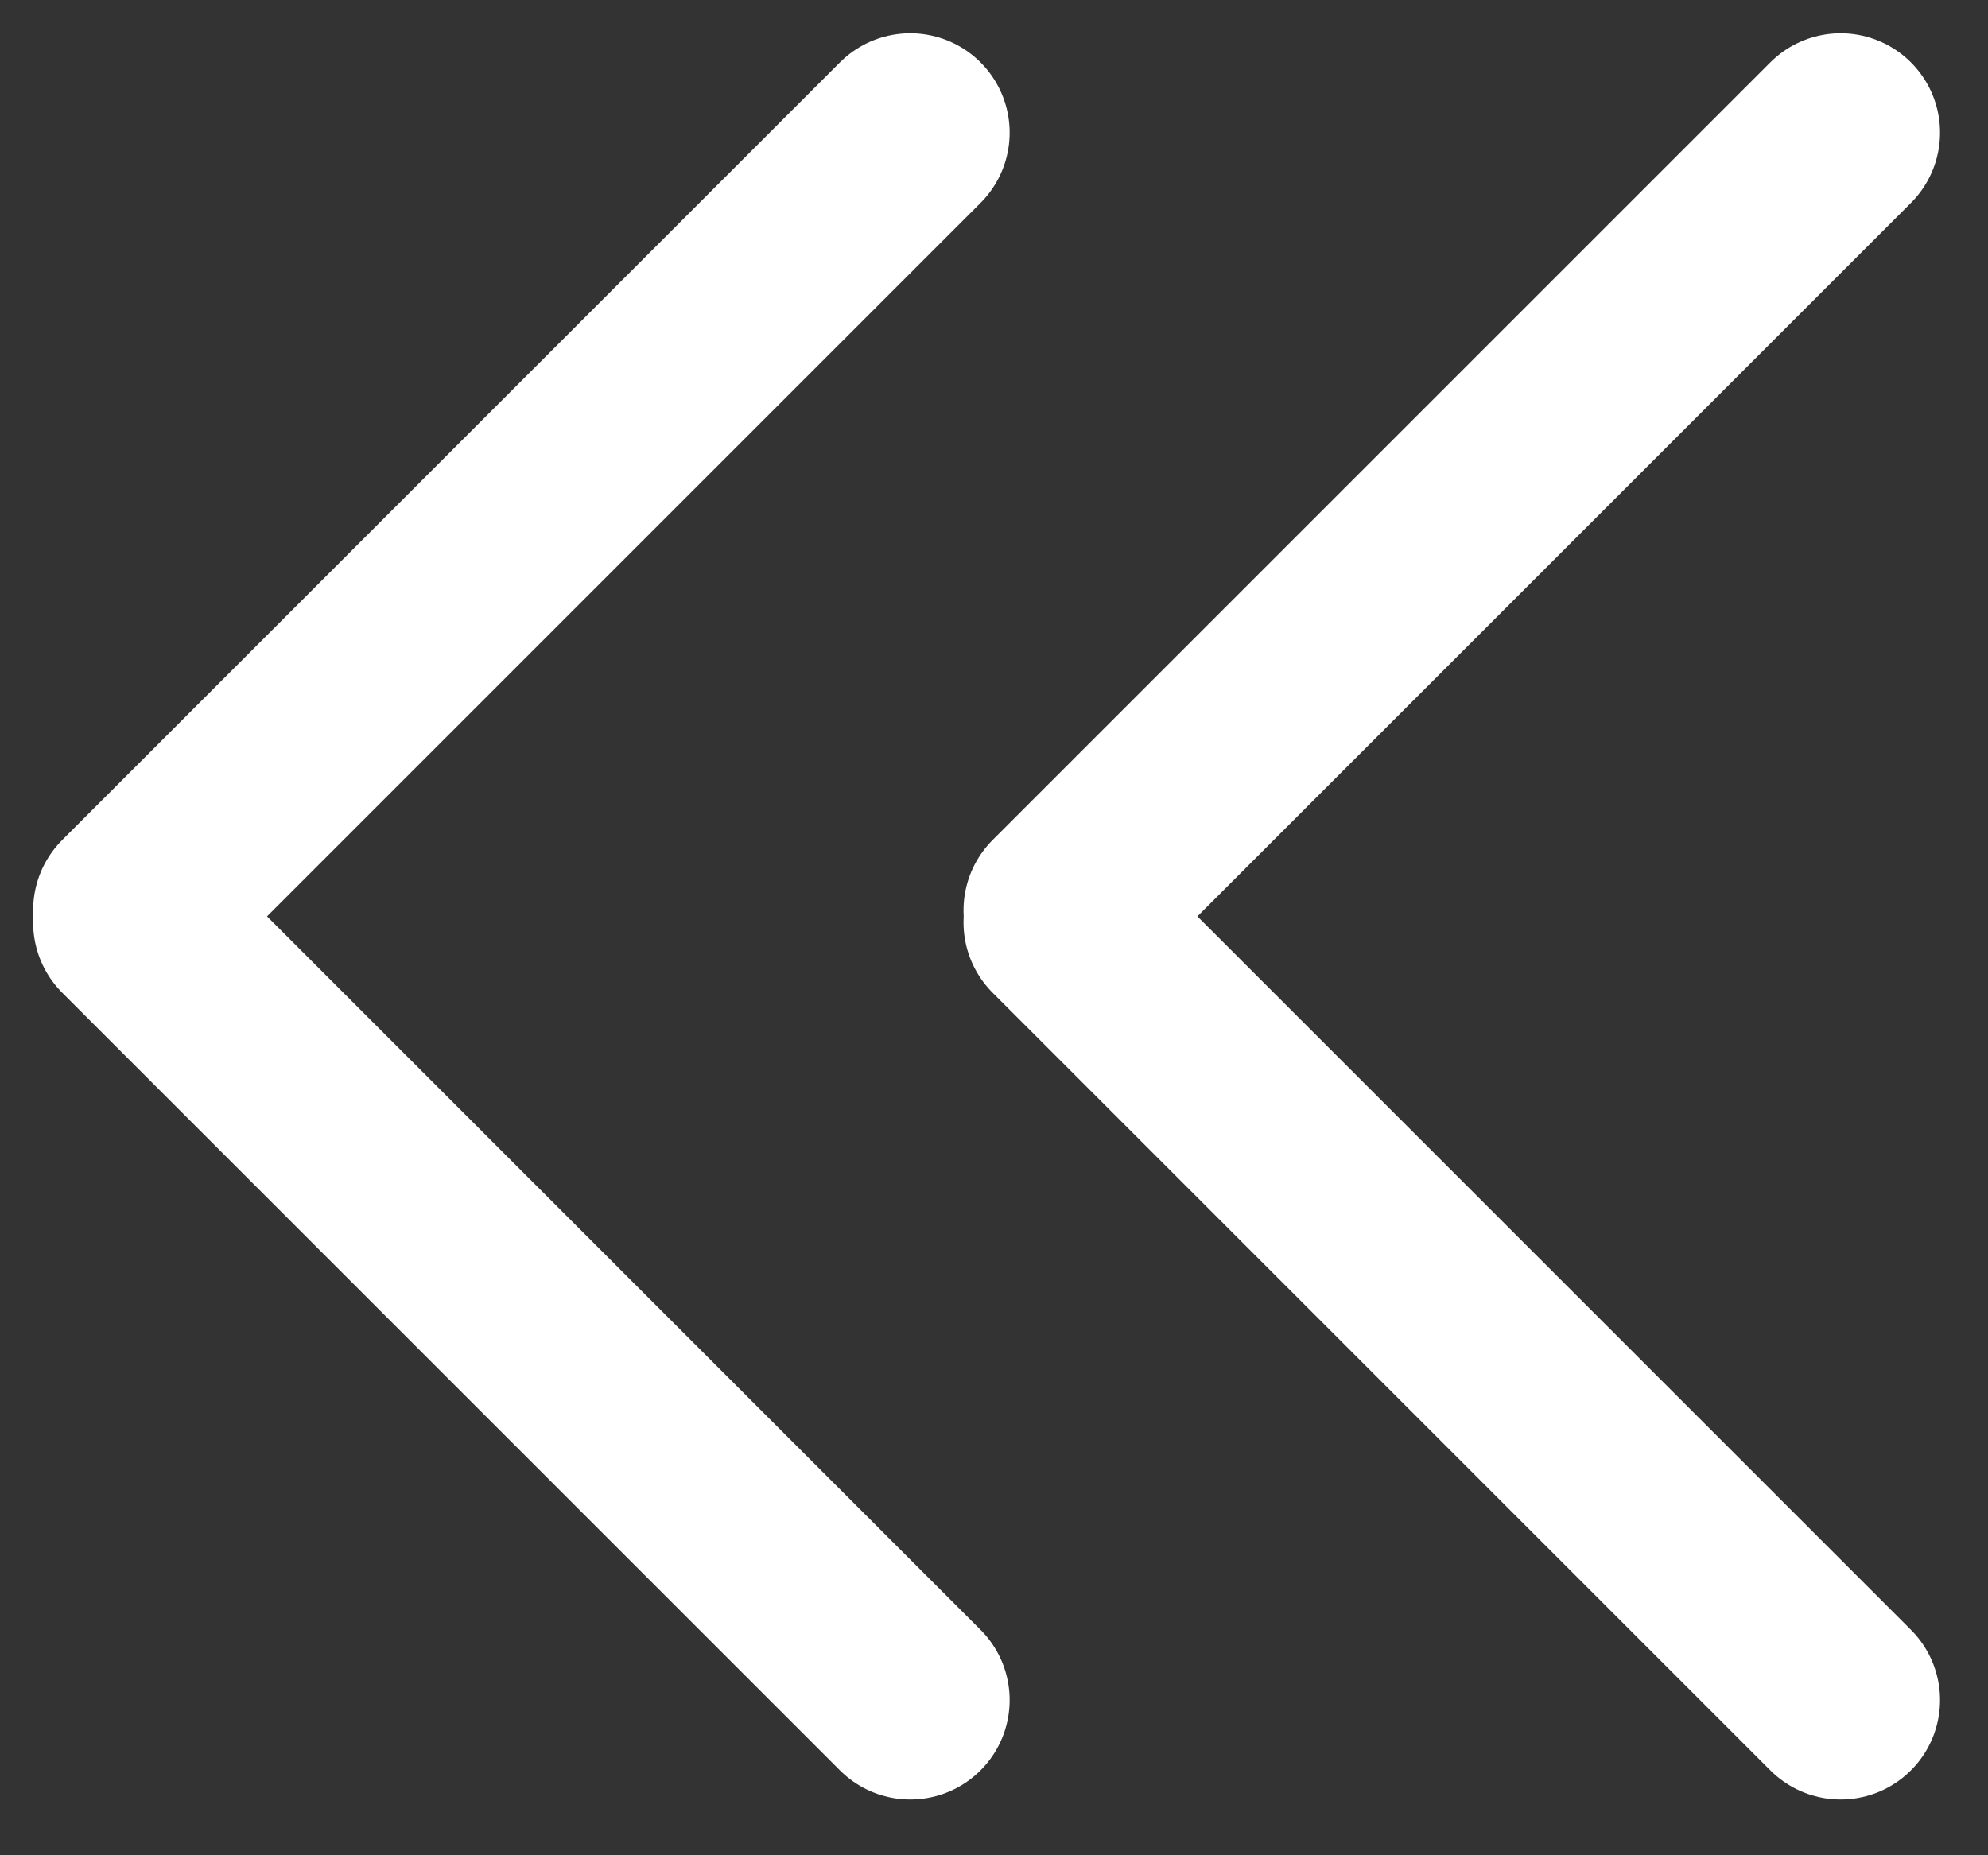
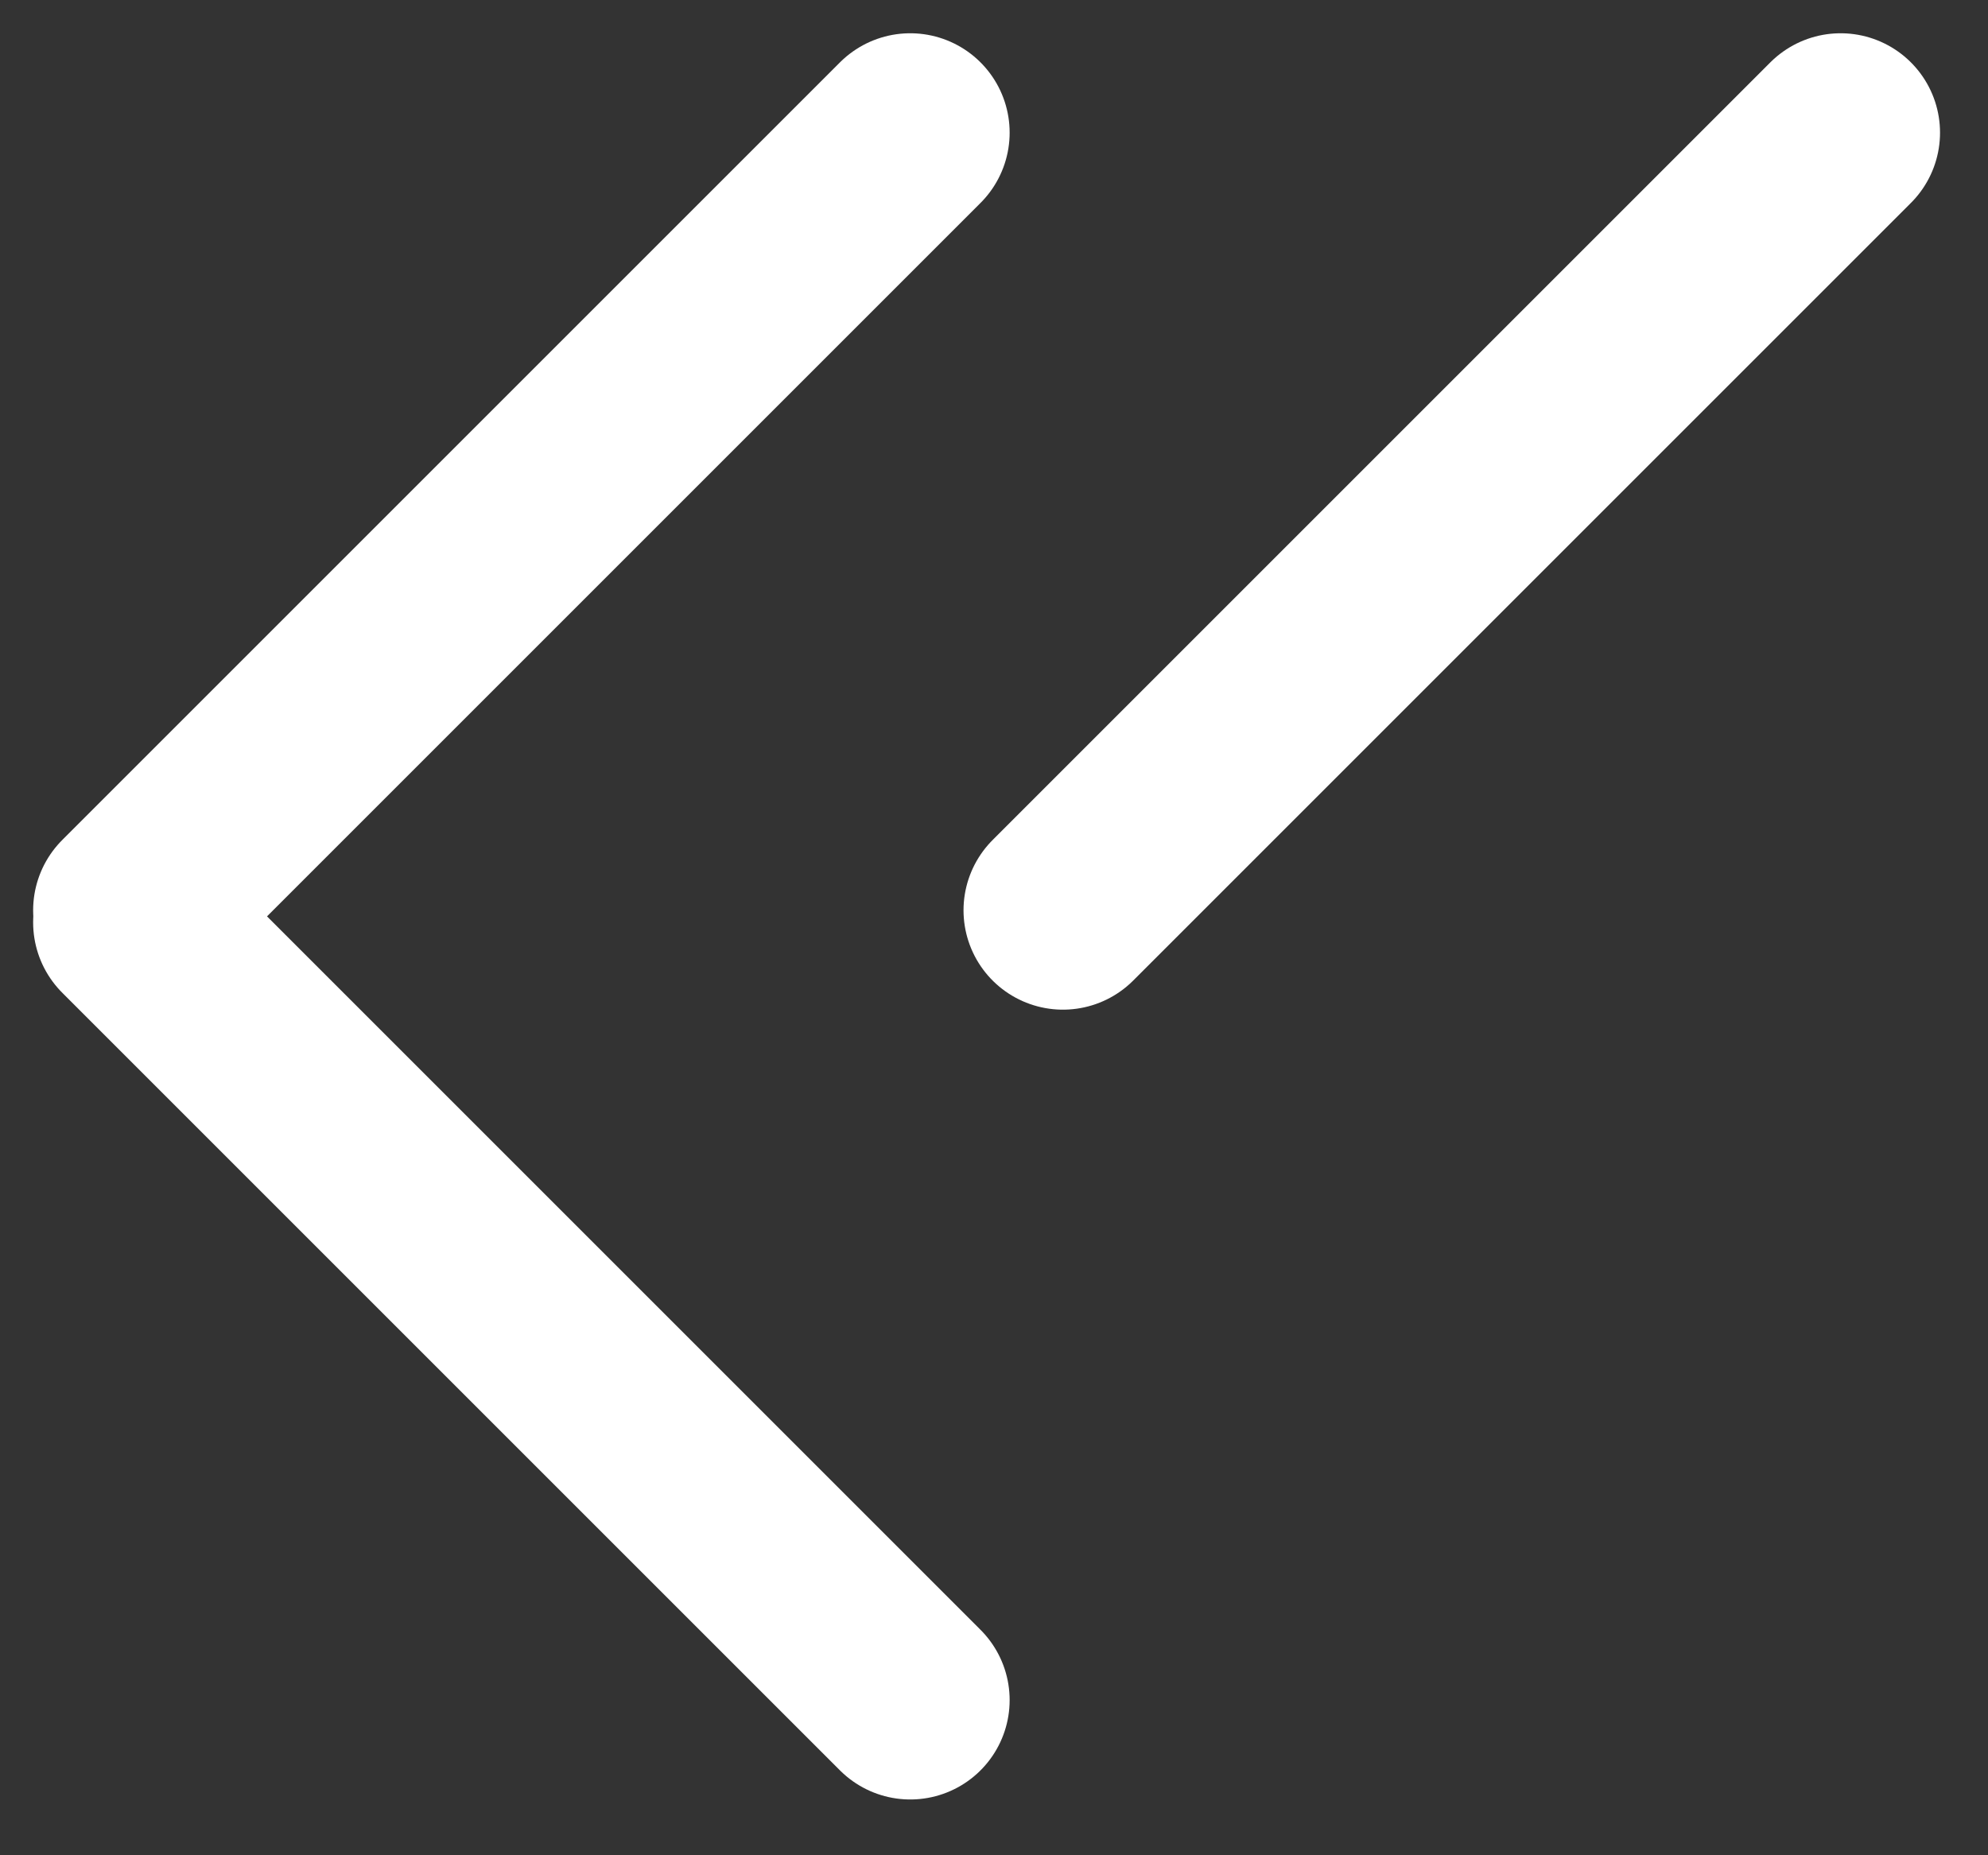
<svg xmlns="http://www.w3.org/2000/svg" width="15" height="14" viewBox="0 0 15 14" fill="none">
  <rect x="0" y="0" width="15" height="14" fill="#333333" stroke="none" />
-   <path d="M8.02 6.961L13.888 12.829" stroke="white" stroke-width="1.5" stroke-linecap="round" />
  <path d="M8.02 6.869L13.888 1.001" stroke="white" stroke-width="1.5" stroke-linecap="round" />
  <path d="M1 6.961L6.868 12.829" stroke="white" stroke-width="1.5" stroke-linecap="round" />
  <path d="M1 6.869L6.868 1.001" stroke="white" stroke-width="1.5" stroke-linecap="round" />
</svg>